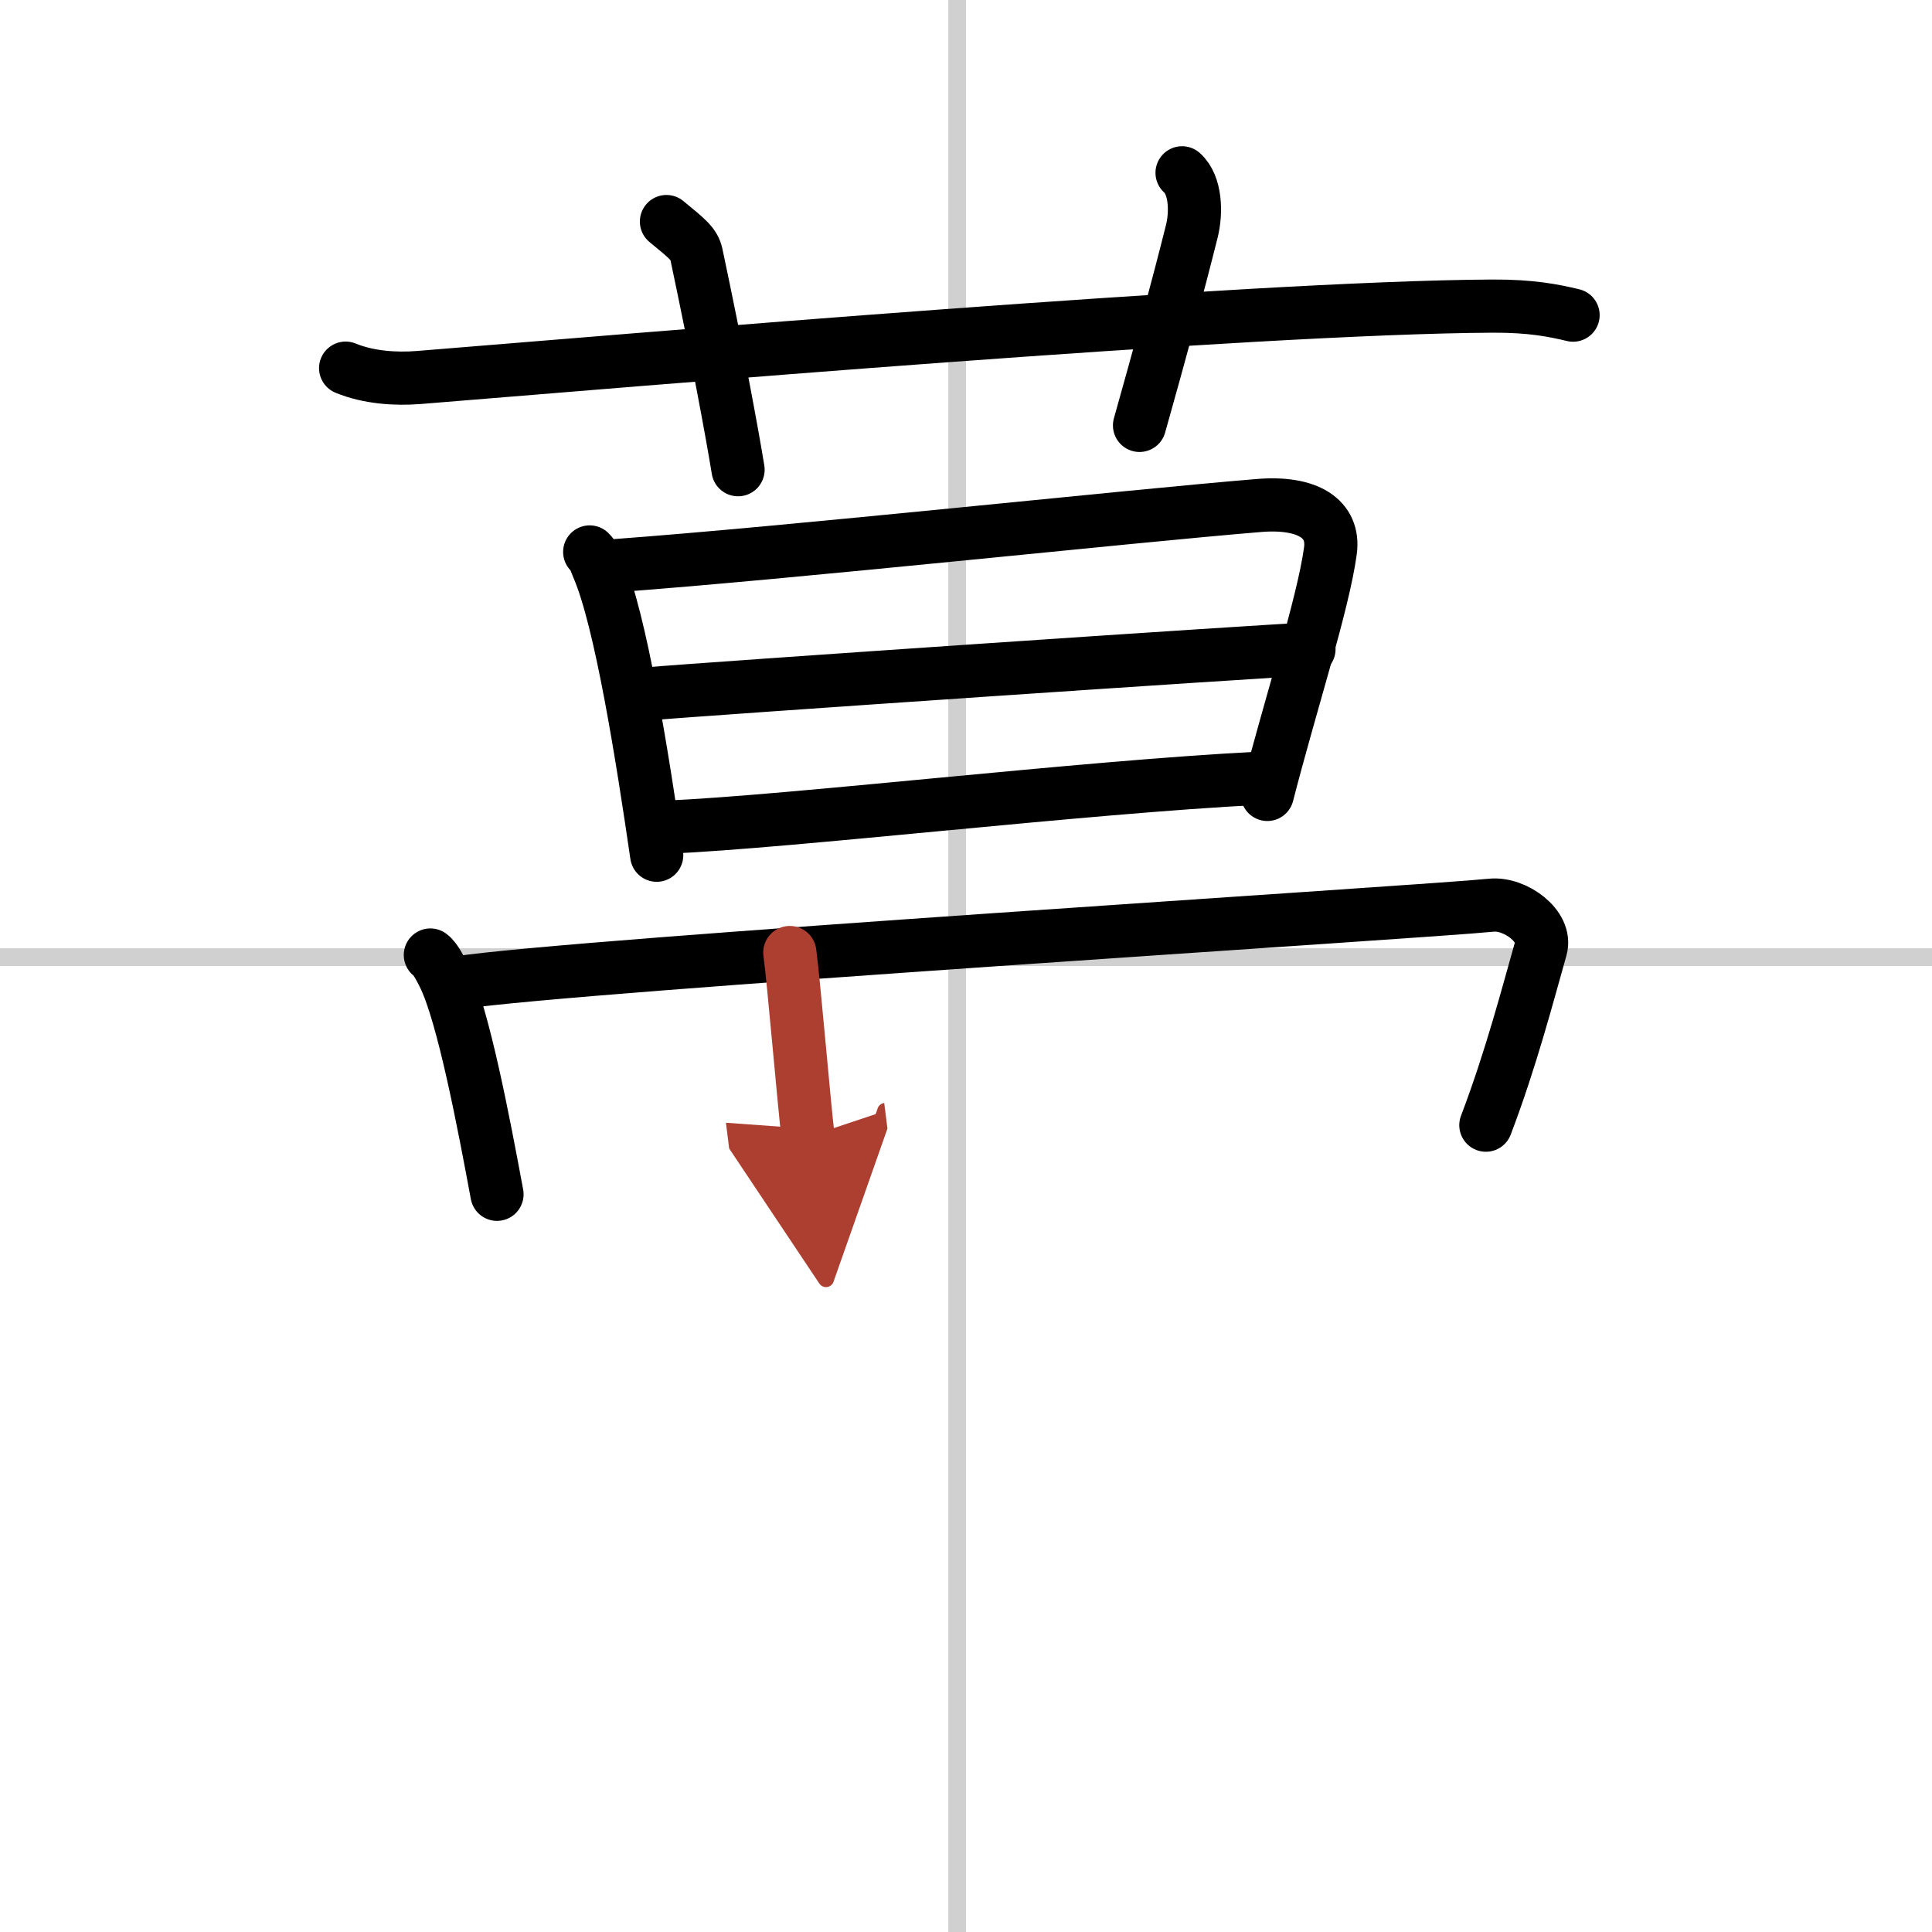
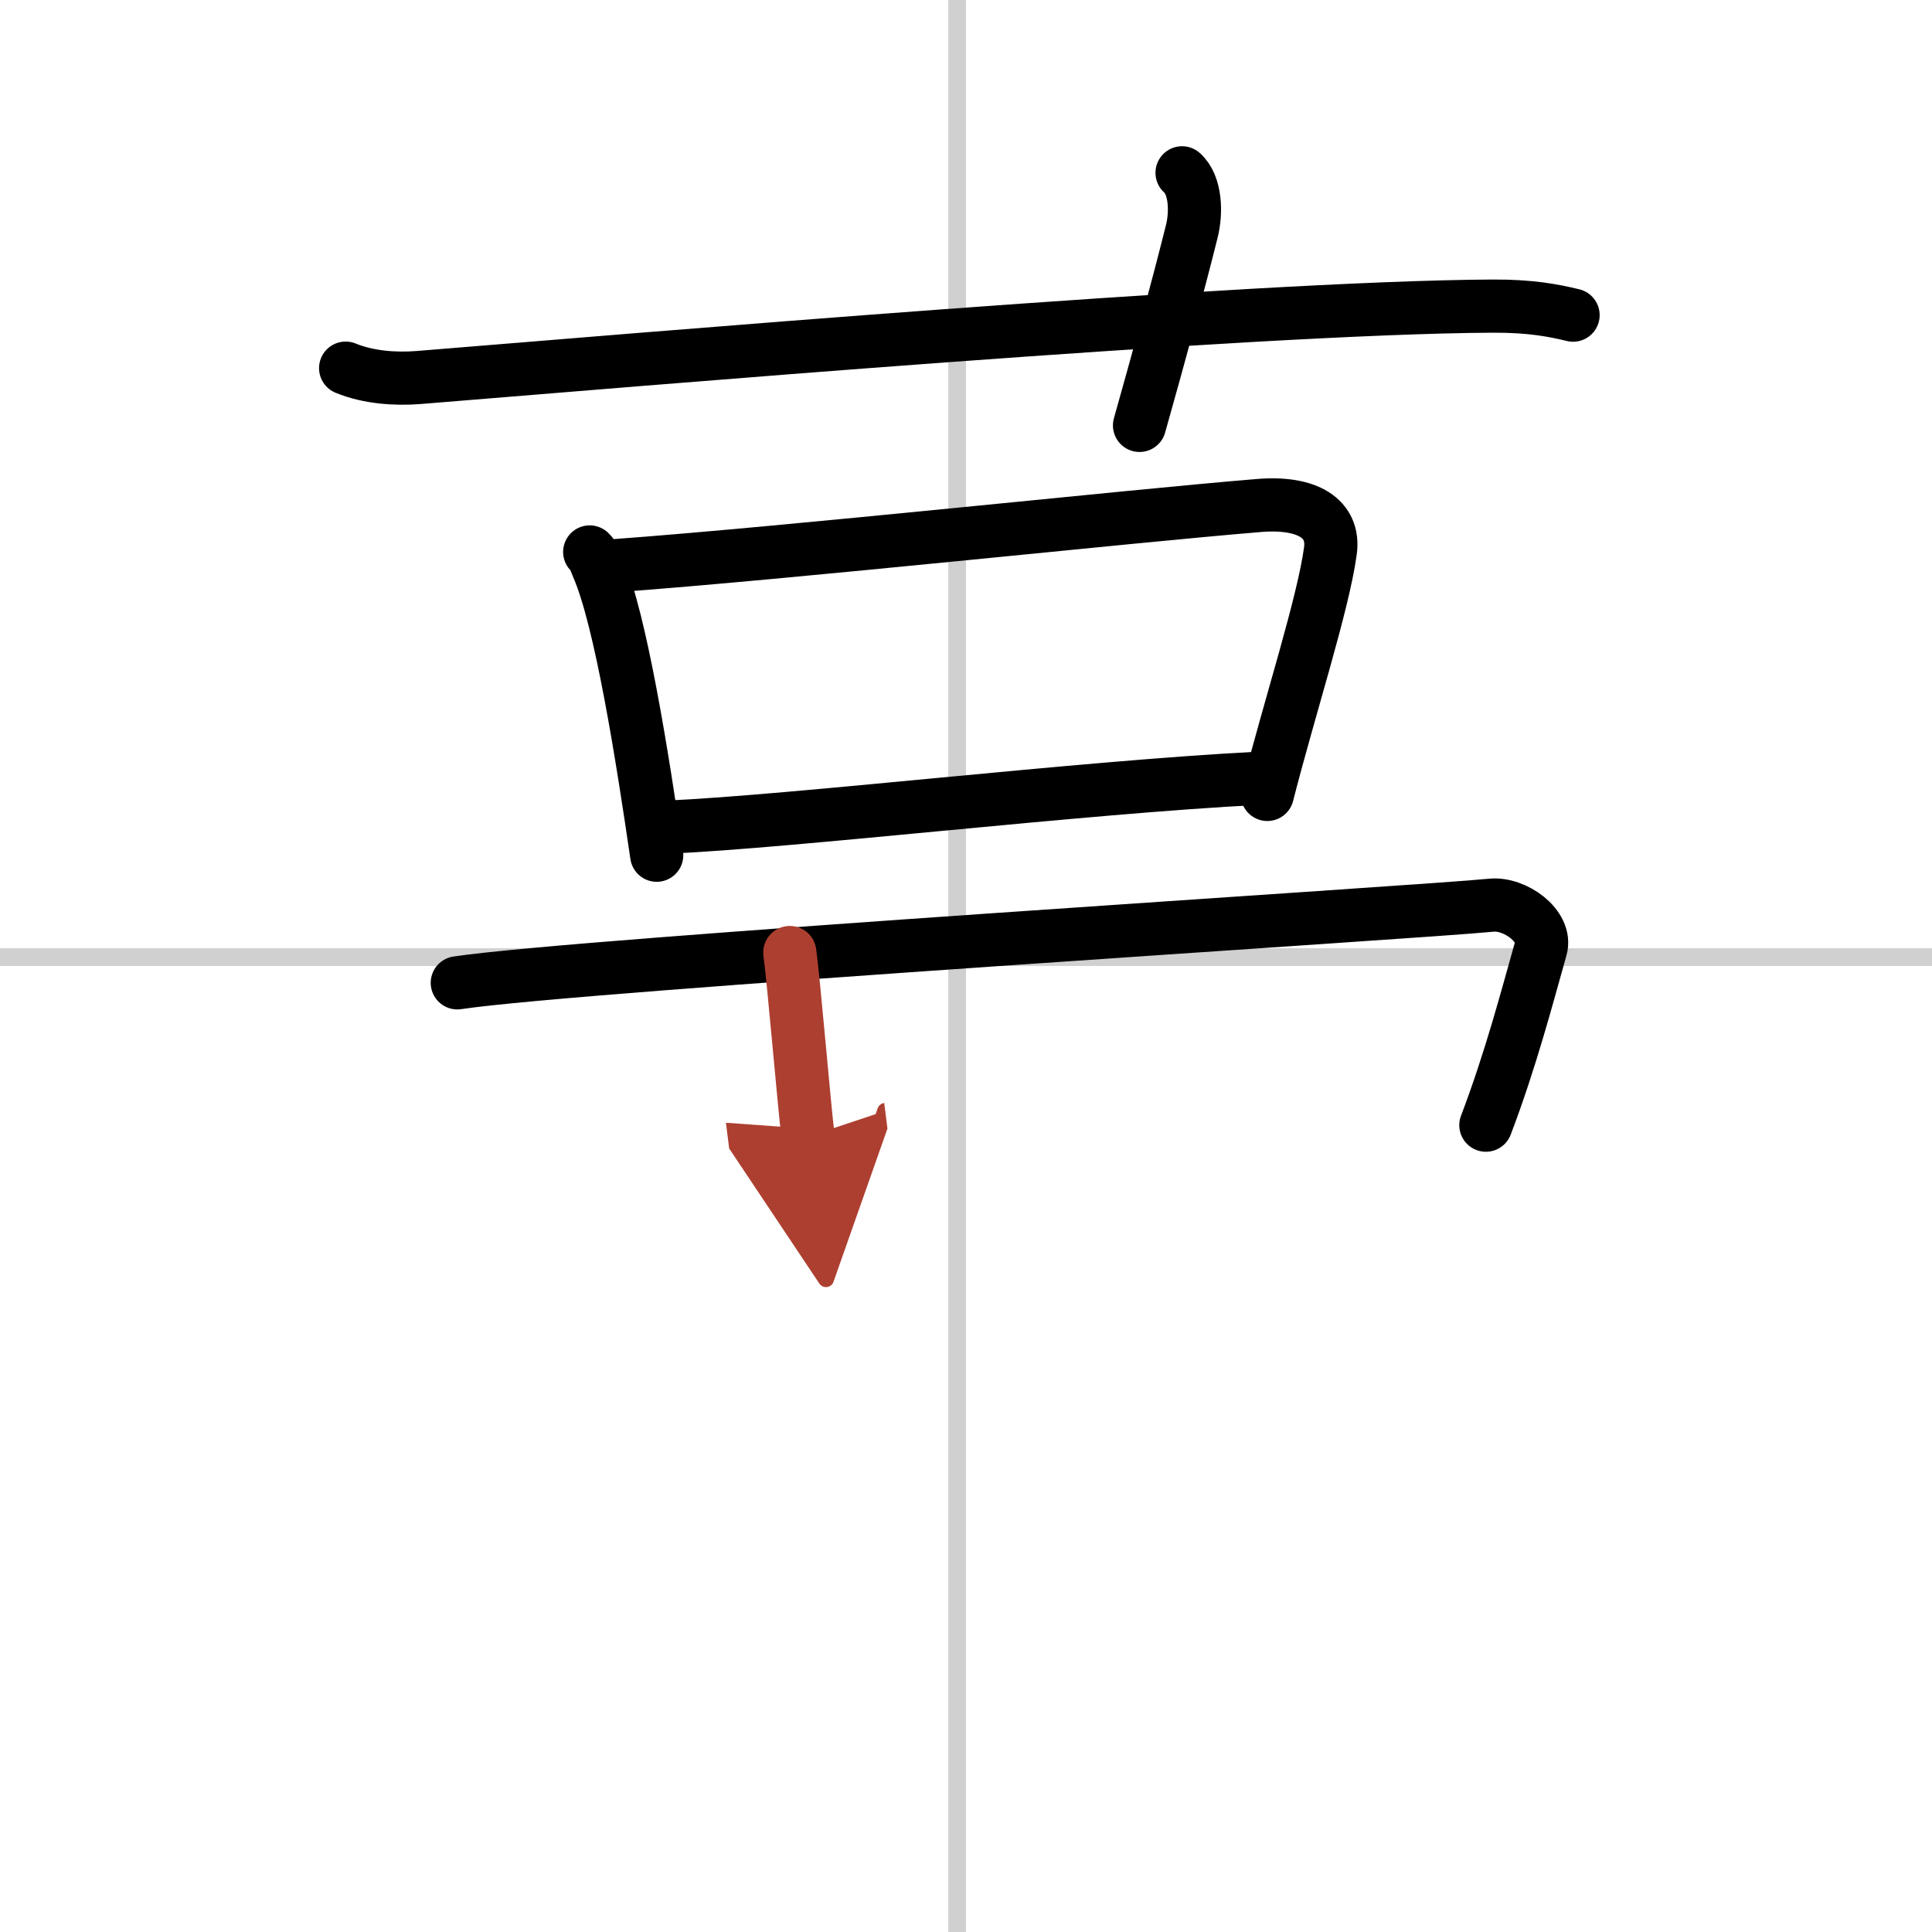
<svg xmlns="http://www.w3.org/2000/svg" width="400" height="400" viewBox="0 0 109 109">
  <defs>
    <marker id="a" markerWidth="4" orient="auto" refX="1" refY="5" viewBox="0 0 10 10">
      <polyline points="0 0 10 5 0 10 1 5" fill="#ad3f31" stroke="#ad3f31" />
    </marker>
  </defs>
  <g fill="none" stroke="#000" stroke-linecap="round" stroke-linejoin="round" stroke-width="3">
    <rect width="100%" height="100%" fill="#fff" stroke="#fff" />
    <line x1="54" x2="54" y2="109" stroke="#d0d0d0" stroke-width="1" />
    <line x2="109" y1="54" y2="54" stroke="#d0d0d0" stroke-width="1" />
    <path d="m19.5 20.77c1.29 0.53 2.8 0.63 4.1 0.53 11.9-0.96 46.9-3.96 60.62-4.03 2.16-0.01 3.45 0.25 4.53 0.51" />
-     <path d="m37.6 12.5c1.18 0.97 1.56 1.26 1.69 1.85 1.18 5.56 2.02 10.12 2.35 12.15" />
    <path d="m66.69 9.75c0.79 0.7 0.81 2.27 0.55 3.3-0.79 3.16-1.81 6.91-2.95 10.95" />
    <path d="m33.27 31.14c0.29 0.28 0.29 0.48 0.45 0.84 1.3 2.95 2.53 10.78 3.33 16.27" />
    <path d="m34.62 31.92c10.09-0.74 28.86-2.78 36.4-3.4 2.77-0.23 4.28 0.75 4.04 2.55-0.4 2.98-2.29 8.79-3.56 13.75" />
-     <path d="m36.5 39.15c3.29-0.29 34.63-2.42 37.35-2.53" />
    <path d="m37.58 46.67c7.26-0.32 23.39-2.25 33.42-2.76" />
-     <path d="m24.28 53.88c0.31 0.22 0.63 0.9 0.77 1.18 1.09 2.21 2.25 8.33 2.99 12.32" />
    <path d="m25.8 55.45c6.91-1.04 54.66-4 58.33-4.38 1.34-0.14 3.16 1.18 2.8 2.44-0.75 2.64-1.68 6.24-3.1 9.97" />
    <path d="m44.56 53.74c0.21 1.48 0.82 8.72 1.03 10.39" marker-end="url(#a)" stroke="#ad3f31" />
  </g>
</svg>